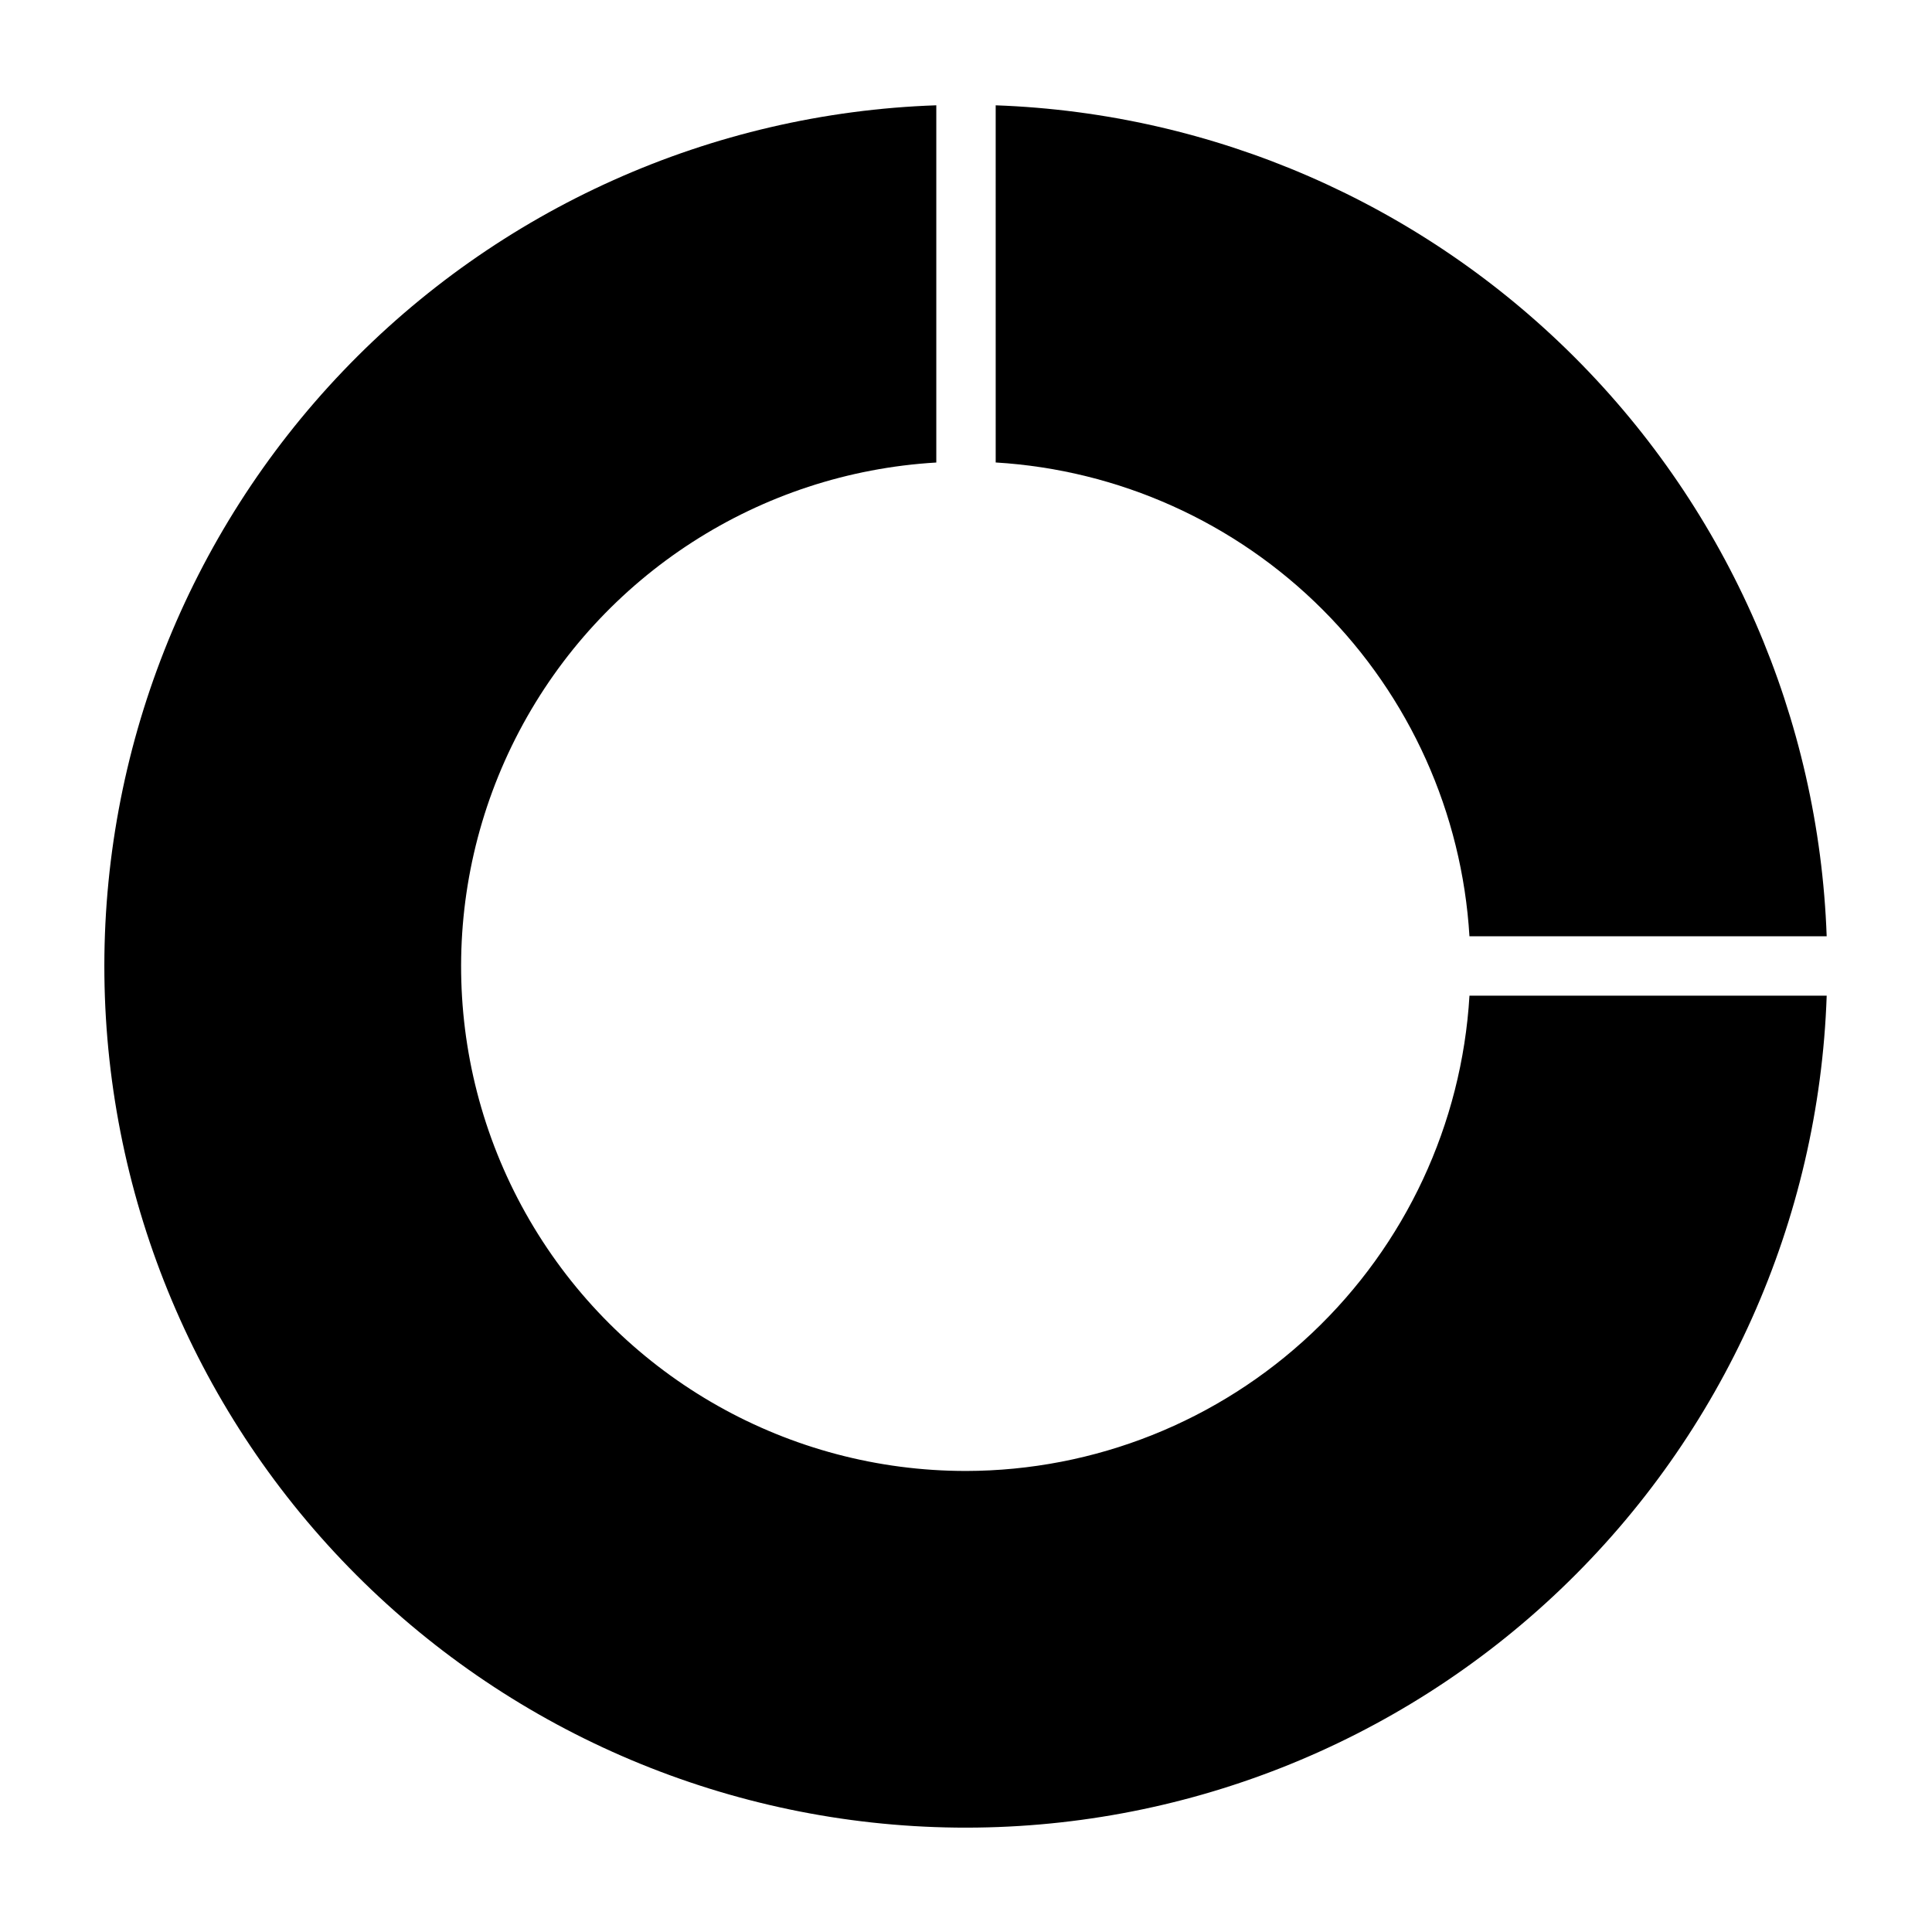
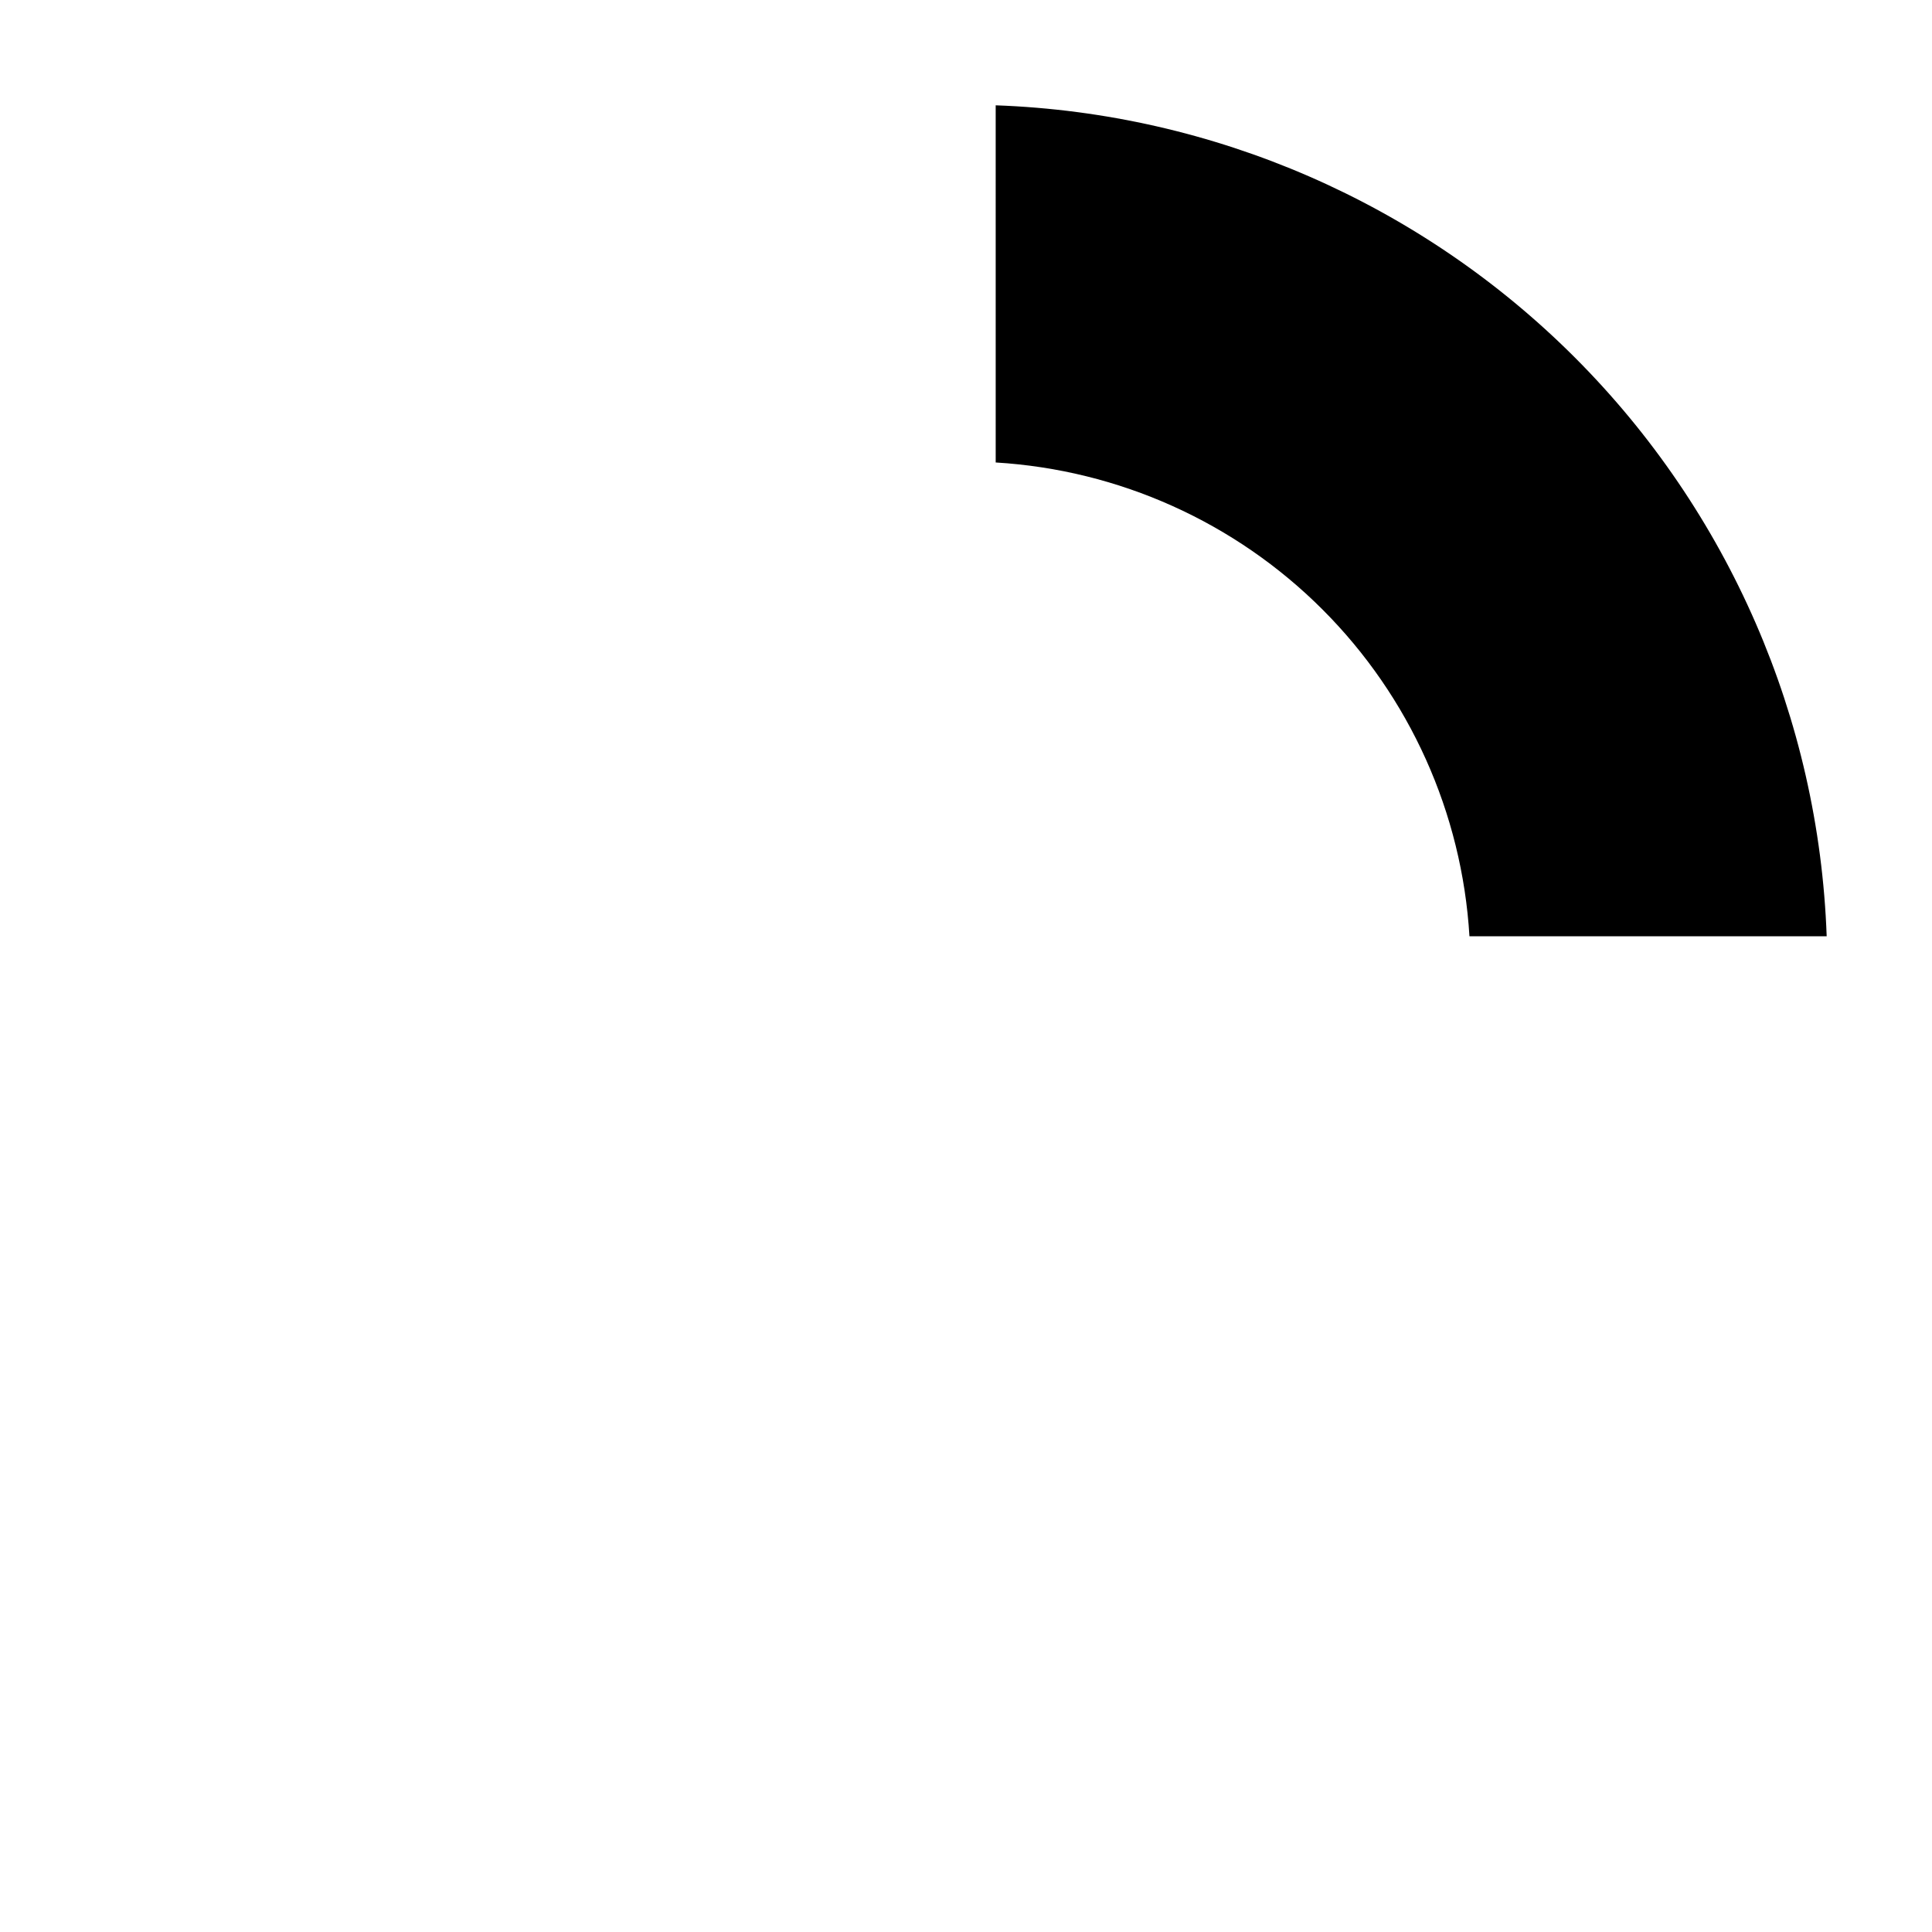
<svg xmlns="http://www.w3.org/2000/svg" fill="#000000" width="800px" height="800px" version="1.1" viewBox="144 144 512 512">
  <g>
-     <path d="m400 533.82c-46.859 0.02-90.312-24.484-114.54-64.594-24.227-40.105-25.695-89.969-3.871-131.43 21.824-41.465 63.758-68.484 110.54-71.223v-94.668c-59.609 2.039-116.05 27.328-157.25 70.453-41.203 43.129-63.891 100.66-63.211 160.3 0.68 59.641 24.676 116.65 66.852 158.82 42.176 42.176 99.18 66.172 158.82 66.852 59.641 0.68 117.18-22.008 160.3-63.211s68.414-97.645 70.453-157.25h-94.668c-2.019 34.035-16.949 66.02-41.742 89.426-24.793 23.406-57.586 36.469-91.68 36.527z" />
-     <path d="m407.87 266.56c32.66 1.965 63.465 15.824 86.602 38.961 23.133 23.137 36.988 53.949 38.949 86.605h94.668c-2.059-57.75-25.922-112.57-66.781-153.43-40.863-40.863-95.688-64.727-153.44-66.785z" />
+     <path d="m407.87 266.56c32.66 1.965 63.465 15.824 86.602 38.961 23.133 23.137 36.988 53.949 38.949 86.605h94.668c-2.059-57.75-25.922-112.57-66.781-153.43-40.863-40.863-95.688-64.727-153.44-66.785" />
  </g>
</svg>